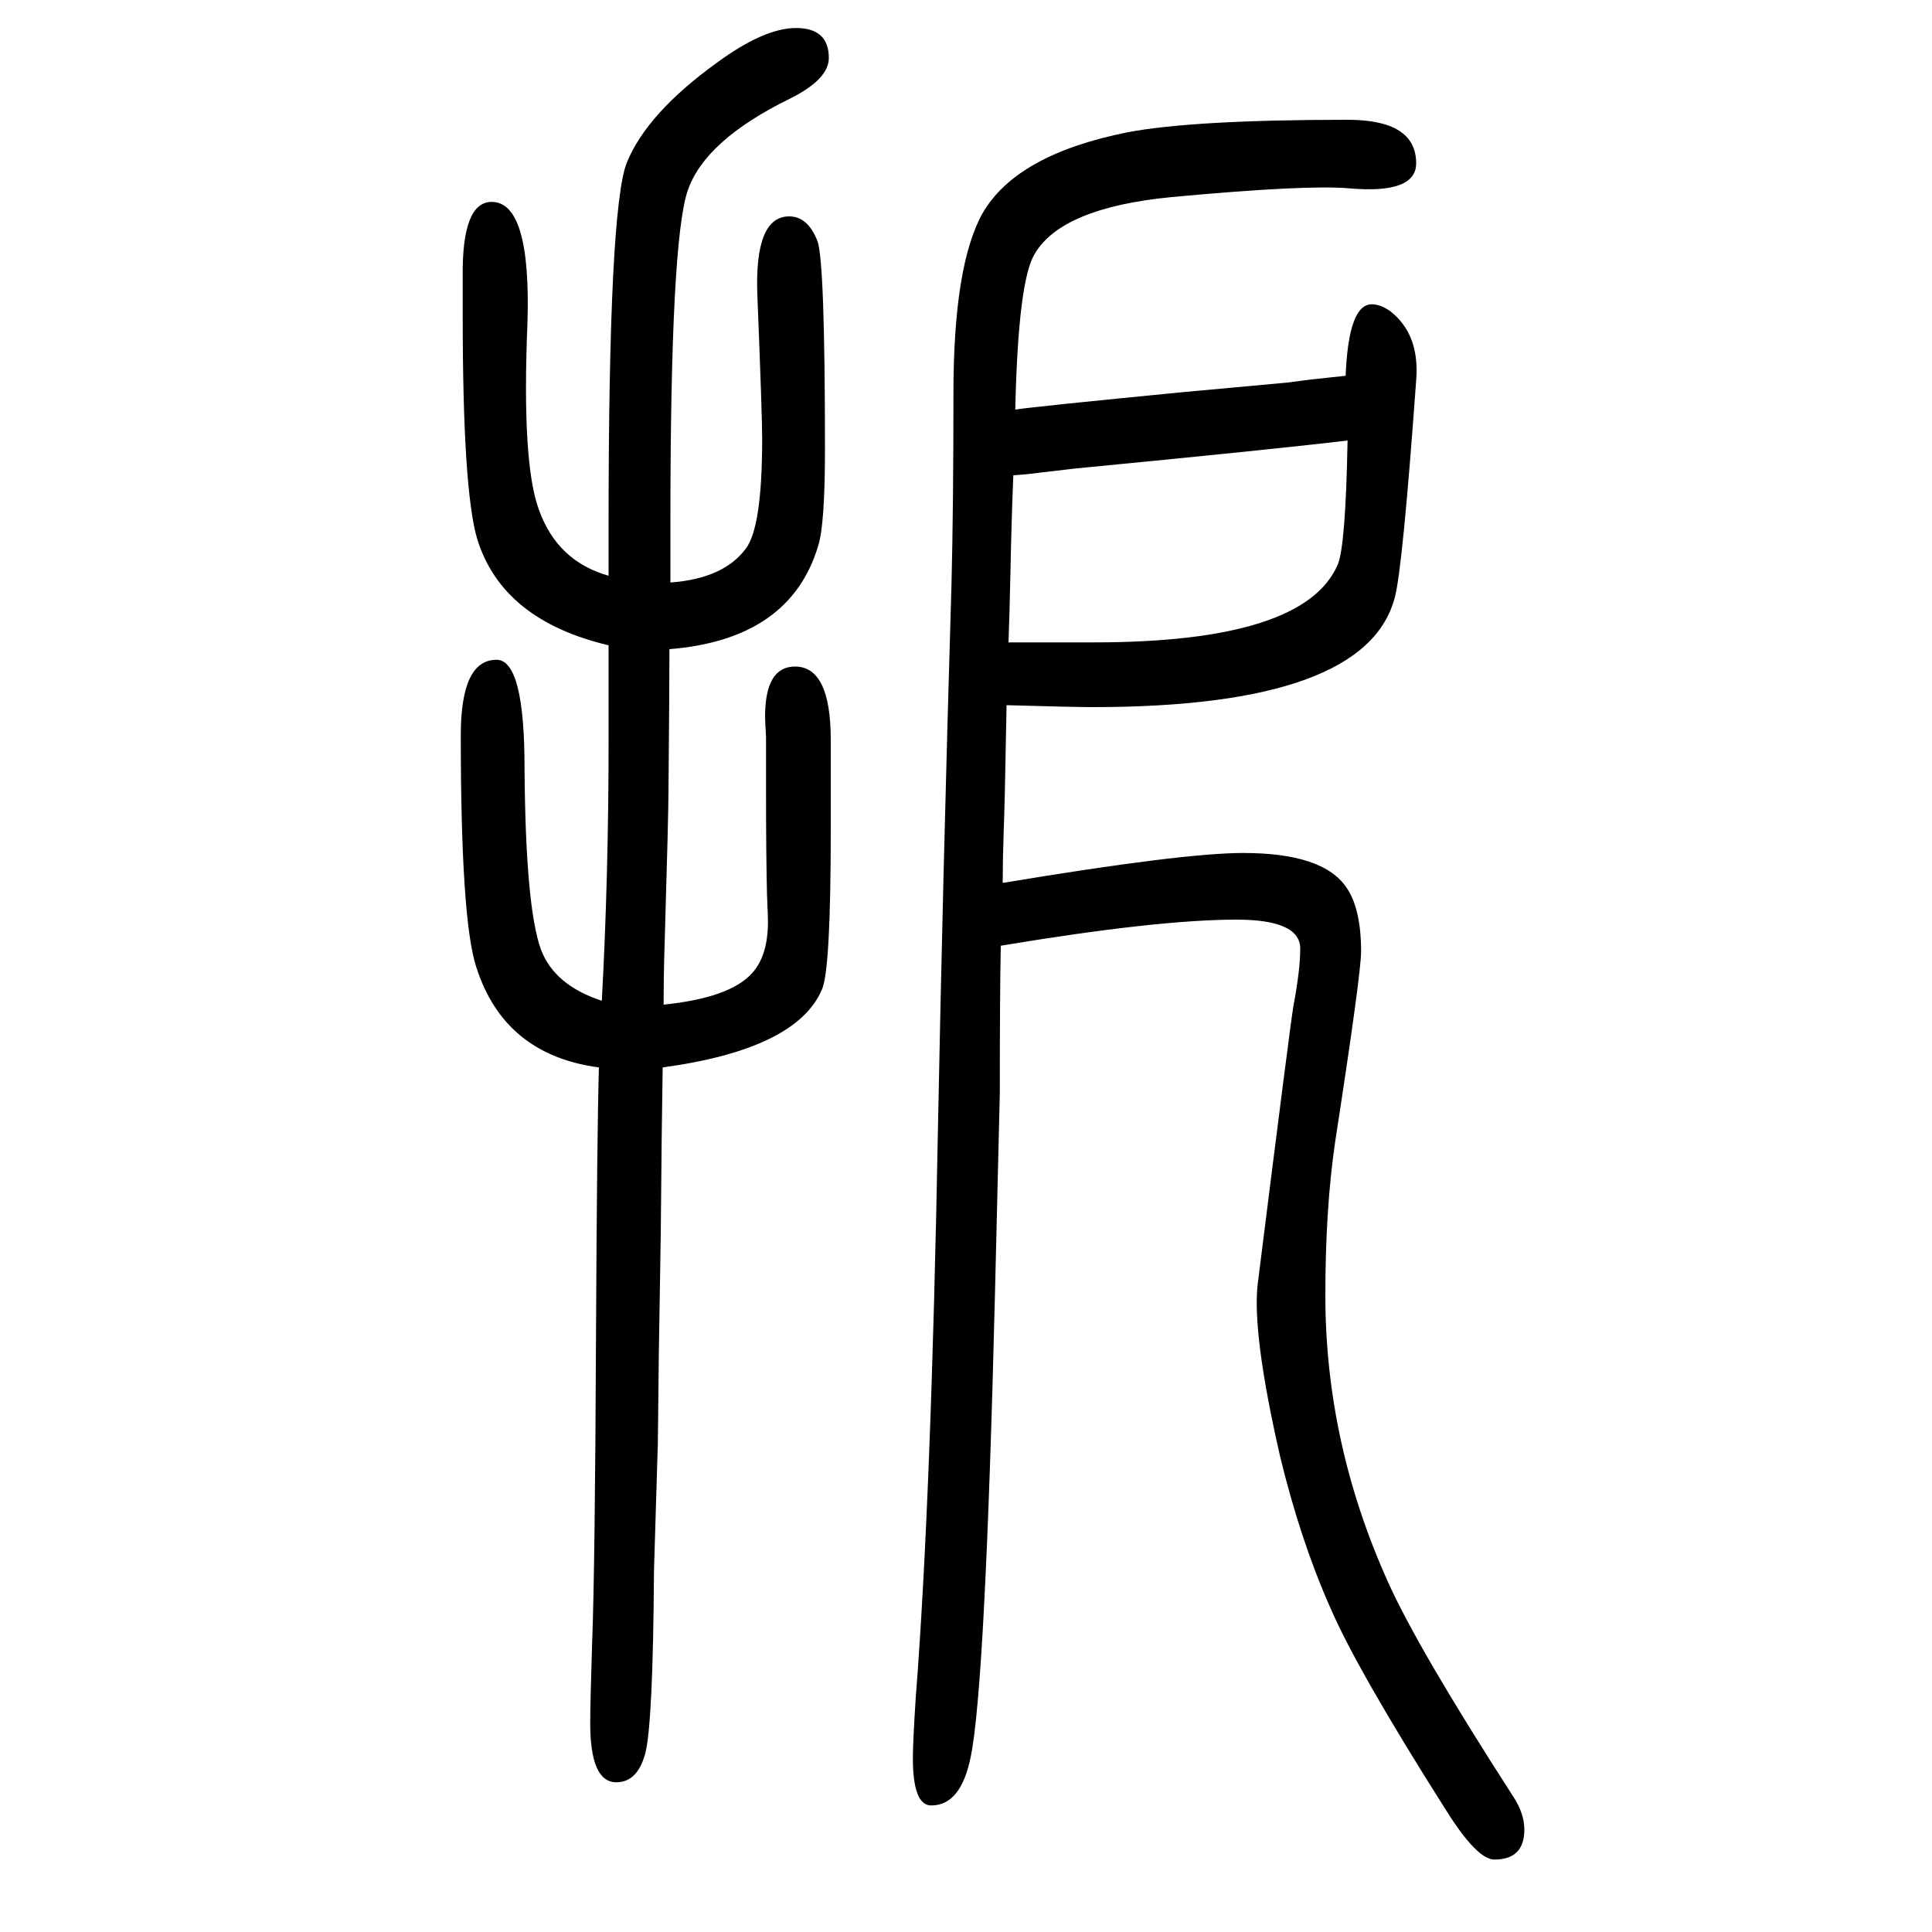
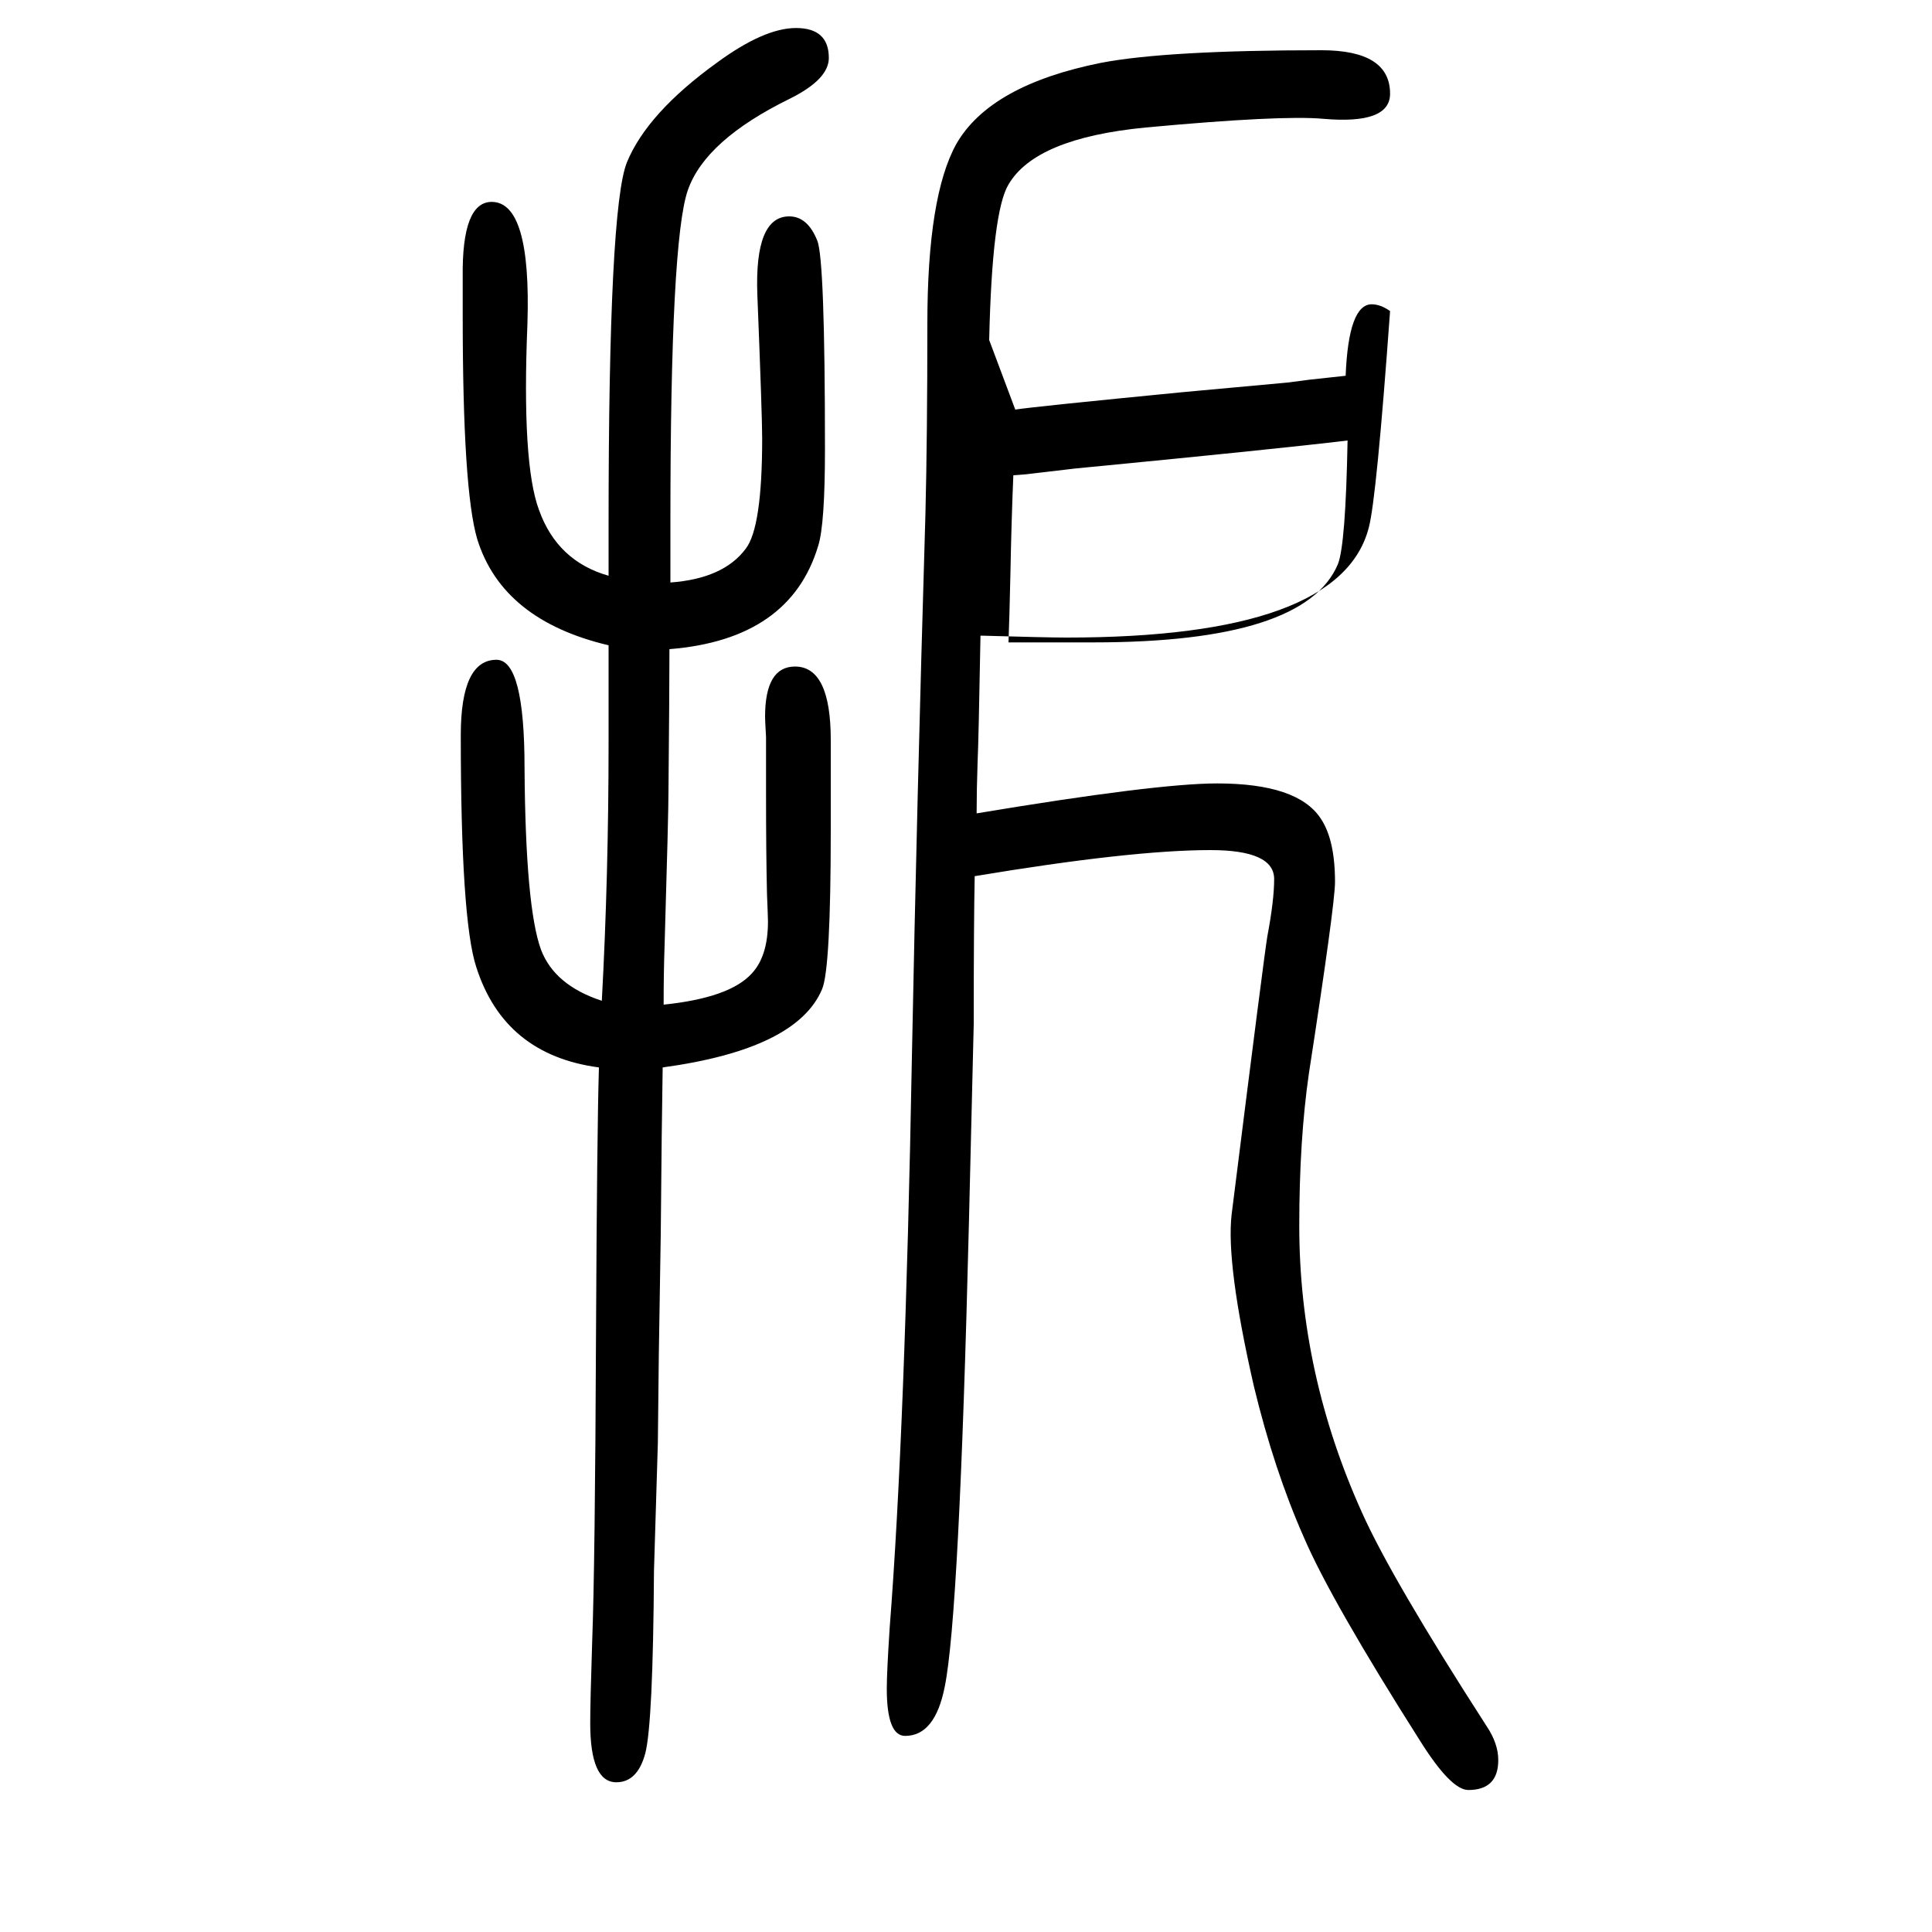
<svg xmlns="http://www.w3.org/2000/svg" height="100" width="100" version="1.1">
-   <path d="M1051 1226q19 3 173 18l109 10l23 3l37 4q3 74 27 74q9 0 19 -7q31 -24 27 -72q-14 -194 -22 -224q-29 -114 -313 -114q-20 0 -89 2q-2 -111 -3 -131q-1 -29 -1 -53q186 31 249 31q83 0 107 -36q15 -22 15 -66q0 -23 -27 -198q-10 -69 -10 -158q0 -153 65 -297 q31 -69 129 -221q12 -18 12 -35q0 -31 -31 -31q-18 0 -50 51q-92 145 -120 210q-31 70 -52 157q-29 127 -23 178q34 271 37 288q7 37 7 59q0 30 -66 30q-82 0 -244 -27q-1 -49 -1 -153l-5 -207q-10 -406 -25 -479q-10 -51 -41 -51q-19 0 -19 49q0 17 3 63q16 205 23 591 q5 259 14 562q2 80 2 197q0 132 30 186q35 61 150 84q68 13 228 13q71 0 71 -45q0 -32 -69 -26q-44 4 -184 -9q-114 -11 -142 -59q-17 -28 -20 -161zM1049 1158q-2 -48 -3 -101q-1 -46 -2 -72h45h43q219 0 253 81q8 20 10 128q-75 -9 -282 -29l-51 -6zM687 610q68 7 91 32 q17 18 17 54q0 4 -1 28q-1 42 -1 103v60q-1 17 -1 21q0 52 31 52q37 0 37 -76v-93q0 -144 -9 -165q-26 -62 -165 -81q-1 -57 -2 -173l-2 -125l-1 -91l-4 -132q-1 -158 -9 -189q-8 -30 -30 -30q-27 0 -27 61q0 22 2 84q3 79 4 321q1 206 3 274q-98 13 -127 104 q-16 49 -16 240q0 78 37 78q29 0 29 -112q1 -144 17 -188q14 -37 63 -53q7 129 7 268v50v50q-110 26 -136 110q-15 51 -15 230v41q-1 78 30 78q41 0 37 -126q-6 -145 12 -193q19 -53 72 -68v37v16q0 328 19 375q21 51 93 103q49 36 82 36q34 0 34 -31q0 -22 -40 -42 q-88 -43 -106 -95t-18 -342v-27v-37q55 4 78 35q17 22 17 114q0 24 -5 149q-3 81 33 81q19 0 29 -25q8 -19 8 -216q0 -78 -7 -100q-29 -97 -154 -107q0 -41 -1 -147q0 -24 -4 -159q-1 -28 -1 -62z" style="" transform="scale(0.05 -0.05) translate(0 -1650)" />
+   <path d="M1051 1226q19 3 173 18l109 10l23 3l37 4q3 74 27 74q9 0 19 -7q-14 -194 -22 -224q-29 -114 -313 -114q-20 0 -89 2q-2 -111 -3 -131q-1 -29 -1 -53q186 31 249 31q83 0 107 -36q15 -22 15 -66q0 -23 -27 -198q-10 -69 -10 -158q0 -153 65 -297 q31 -69 129 -221q12 -18 12 -35q0 -31 -31 -31q-18 0 -50 51q-92 145 -120 210q-31 70 -52 157q-29 127 -23 178q34 271 37 288q7 37 7 59q0 30 -66 30q-82 0 -244 -27q-1 -49 -1 -153l-5 -207q-10 -406 -25 -479q-10 -51 -41 -51q-19 0 -19 49q0 17 3 63q16 205 23 591 q5 259 14 562q2 80 2 197q0 132 30 186q35 61 150 84q68 13 228 13q71 0 71 -45q0 -32 -69 -26q-44 4 -184 -9q-114 -11 -142 -59q-17 -28 -20 -161zM1049 1158q-2 -48 -3 -101q-1 -46 -2 -72h45h43q219 0 253 81q8 20 10 128q-75 -9 -282 -29l-51 -6zM687 610q68 7 91 32 q17 18 17 54q0 4 -1 28q-1 42 -1 103v60q-1 17 -1 21q0 52 31 52q37 0 37 -76v-93q0 -144 -9 -165q-26 -62 -165 -81q-1 -57 -2 -173l-2 -125l-1 -91l-4 -132q-1 -158 -9 -189q-8 -30 -30 -30q-27 0 -27 61q0 22 2 84q3 79 4 321q1 206 3 274q-98 13 -127 104 q-16 49 -16 240q0 78 37 78q29 0 29 -112q1 -144 17 -188q14 -37 63 -53q7 129 7 268v50v50q-110 26 -136 110q-15 51 -15 230v41q-1 78 30 78q41 0 37 -126q-6 -145 12 -193q19 -53 72 -68v37v16q0 328 19 375q21 51 93 103q49 36 82 36q34 0 34 -31q0 -22 -40 -42 q-88 -43 -106 -95t-18 -342v-27v-37q55 4 78 35q17 22 17 114q0 24 -5 149q-3 81 33 81q19 0 29 -25q8 -19 8 -216q0 -78 -7 -100q-29 -97 -154 -107q0 -41 -1 -147q0 -24 -4 -159q-1 -28 -1 -62z" style="" transform="scale(0.05 -0.05) translate(0 -1650)" />
</svg>